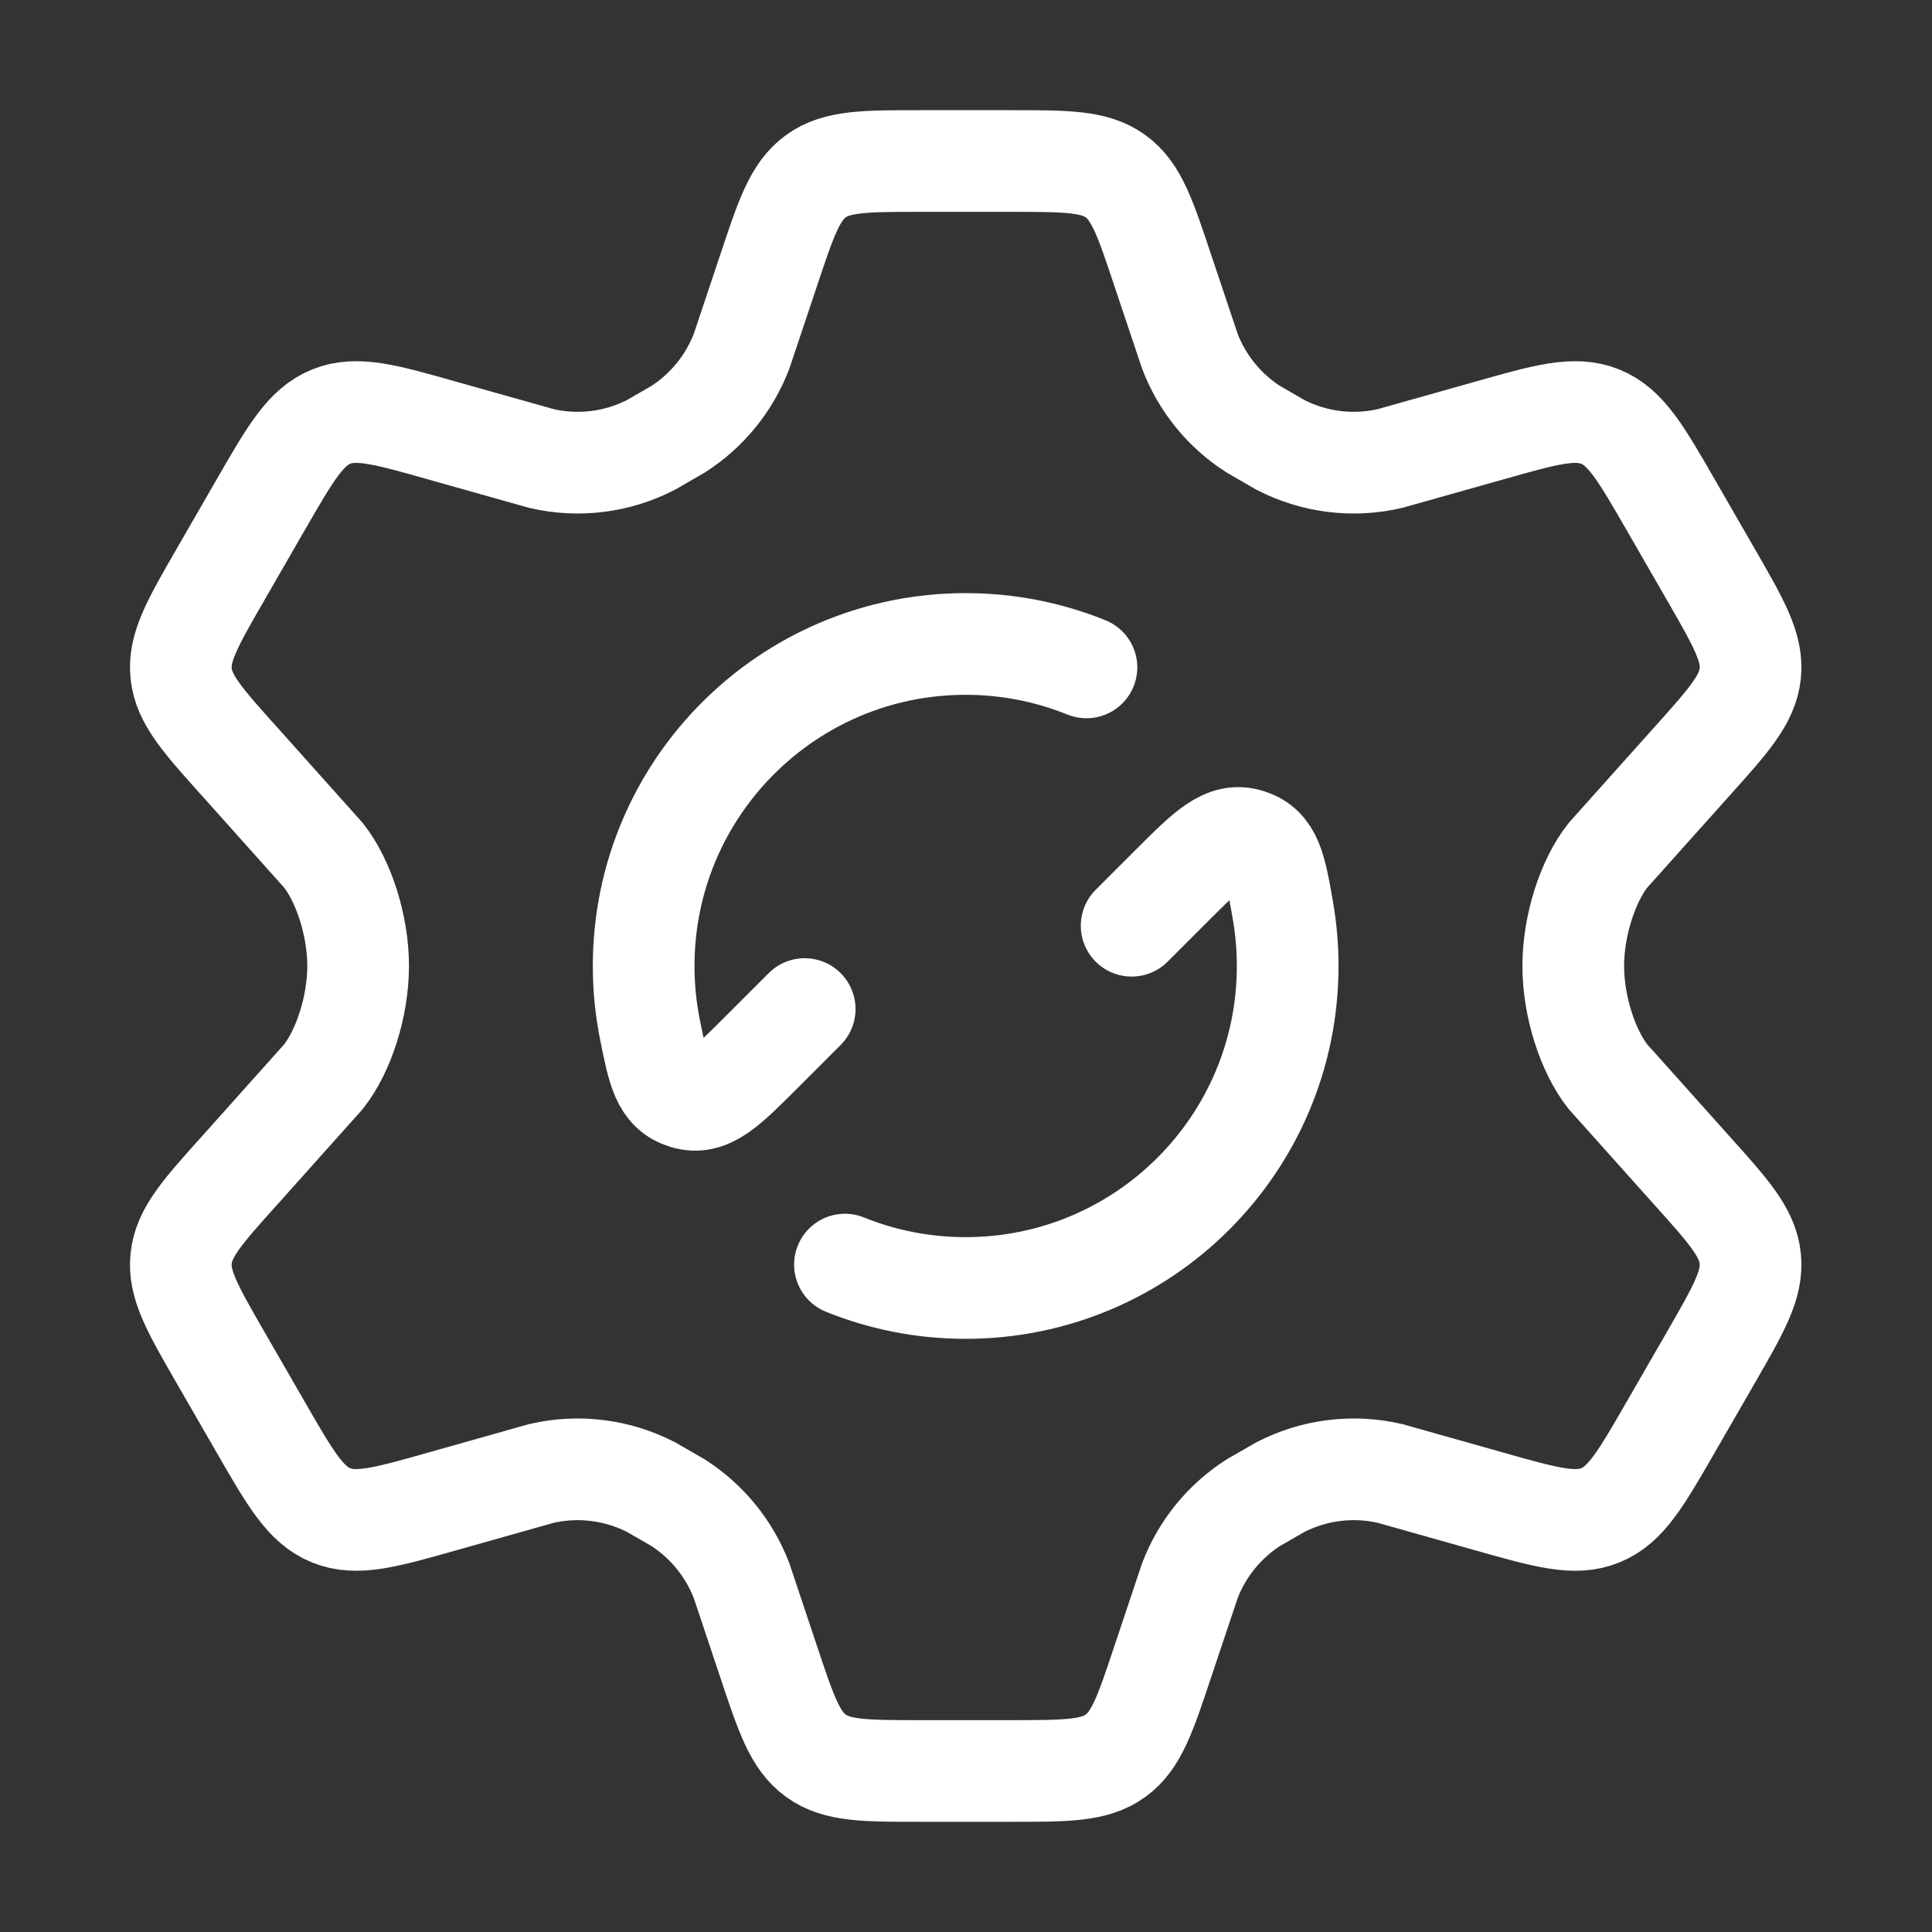
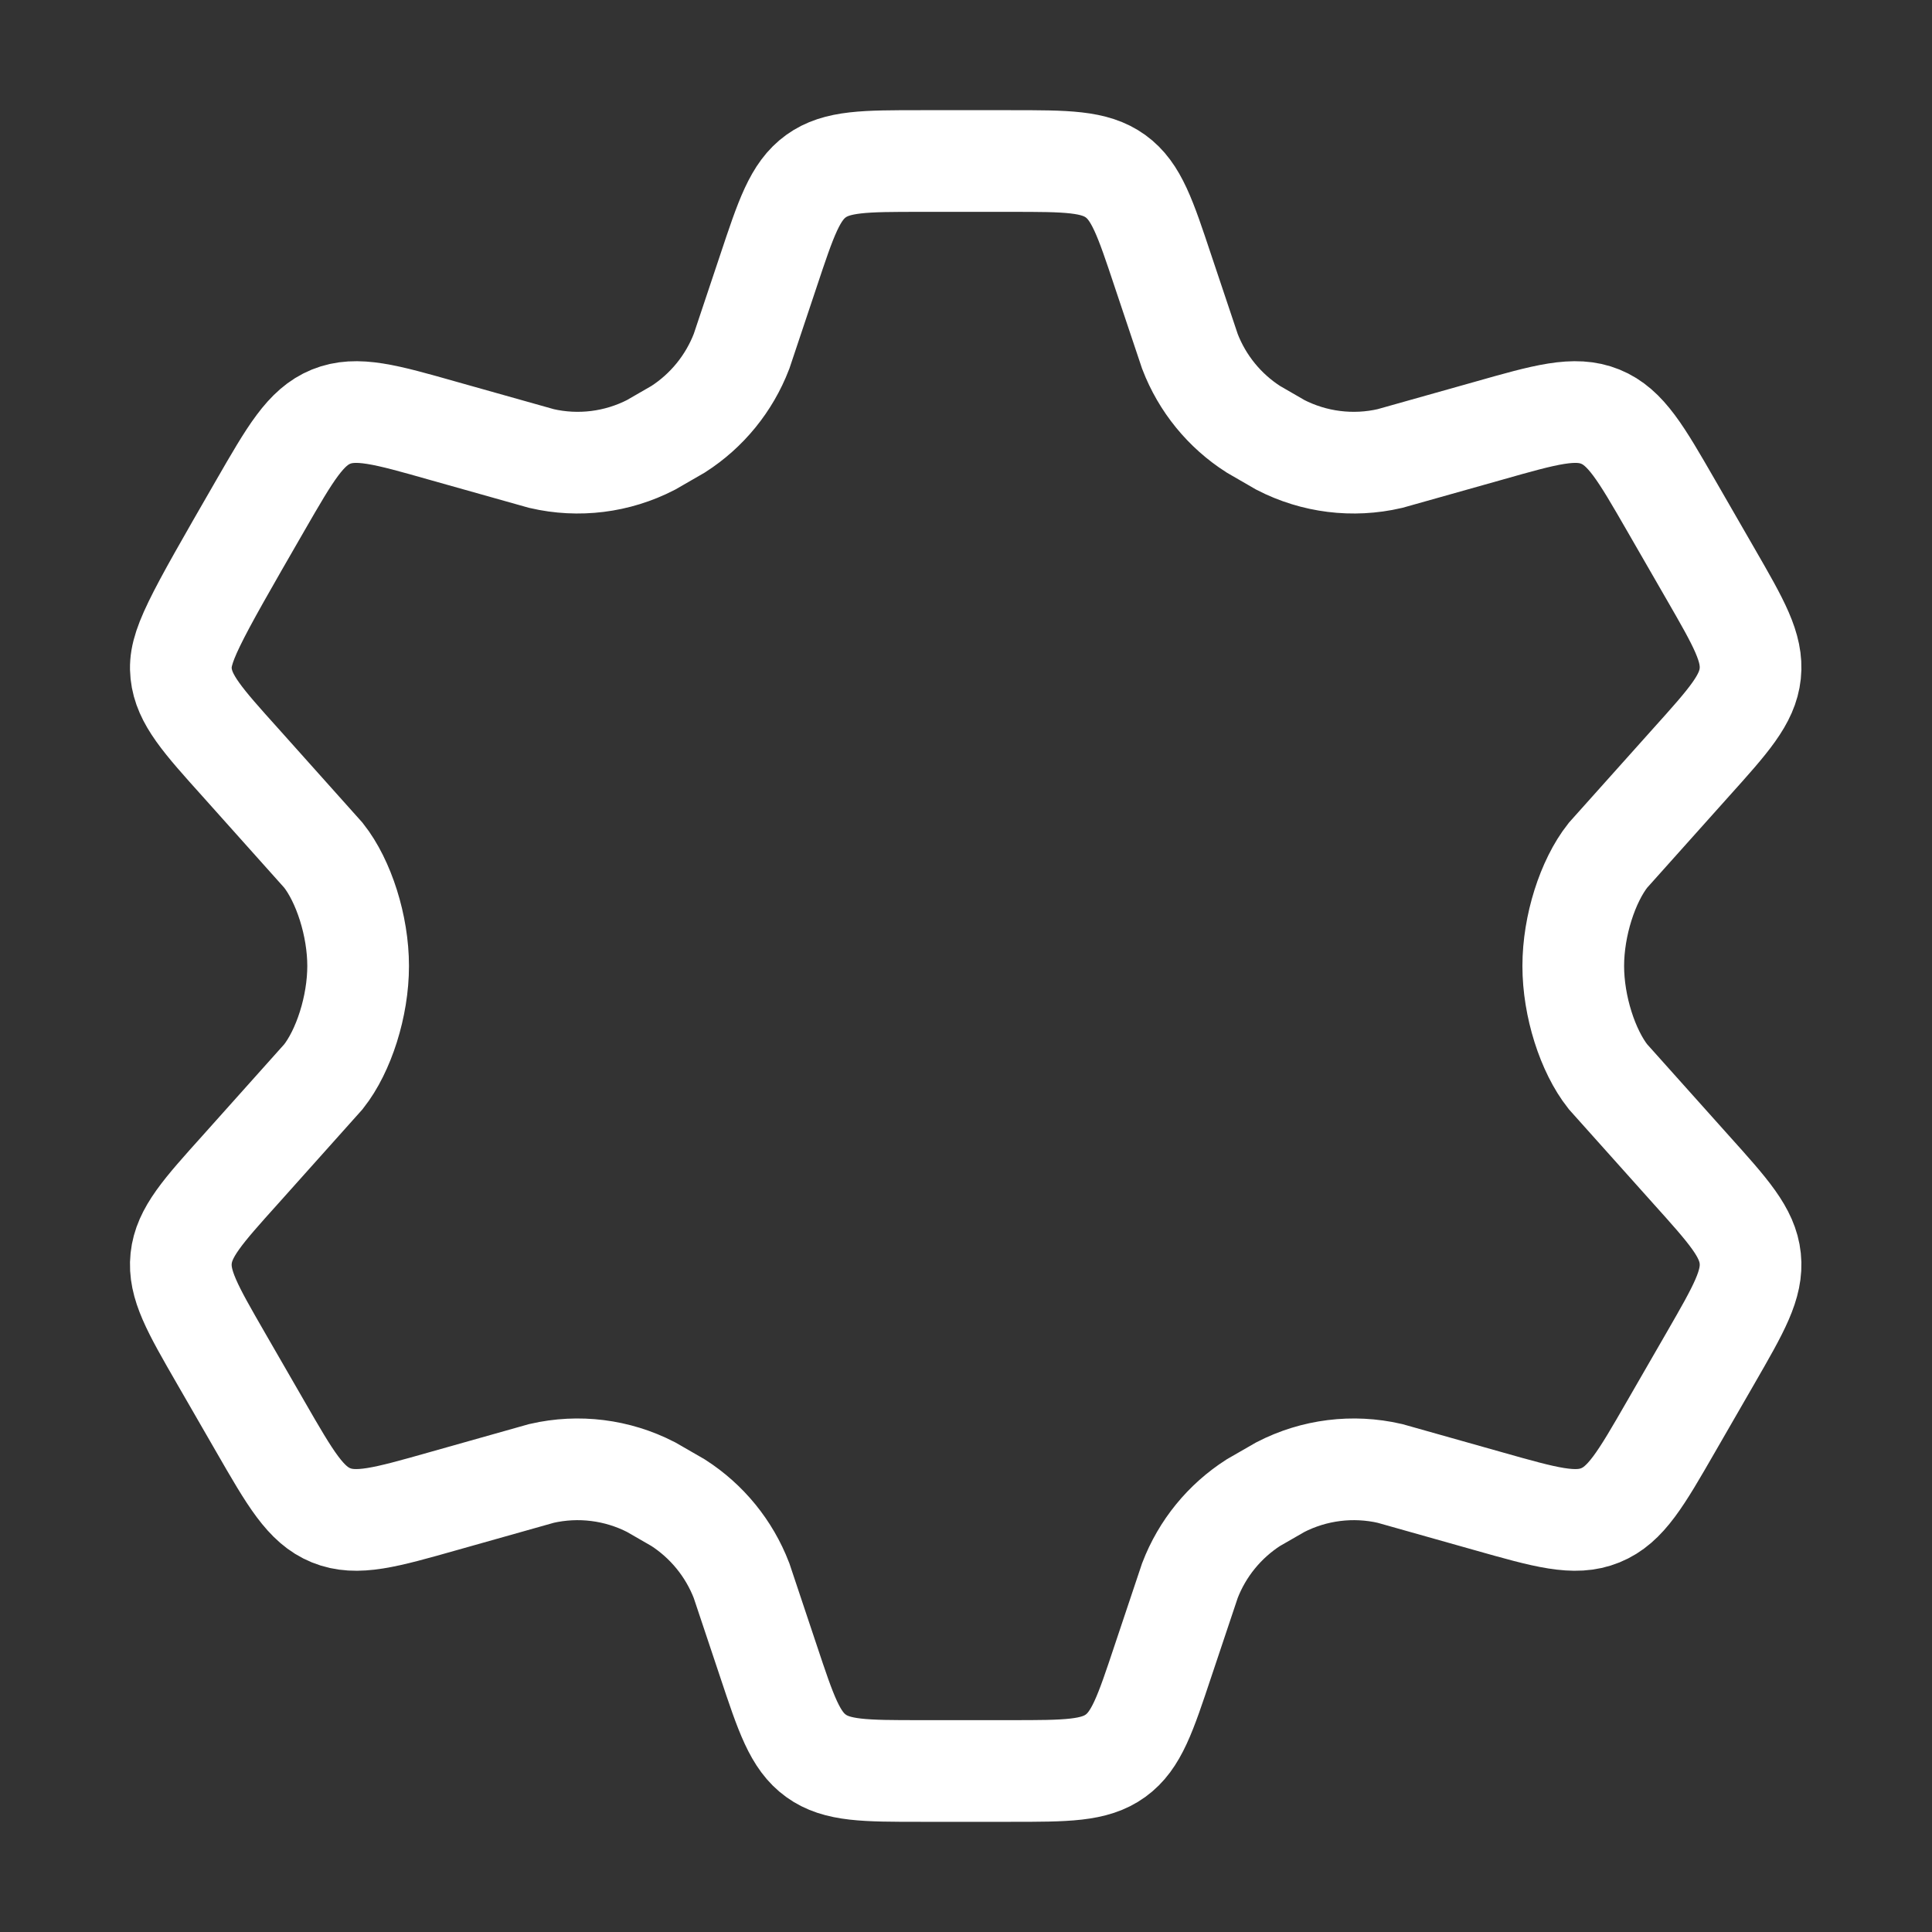
<svg xmlns="http://www.w3.org/2000/svg" width="38" height="38" viewBox="0 0 38 38" fill="none">
  <rect x="0" y="0" width="38" height="38" fill="#333333" stroke="none" />
-   <path d="M33.648 11.295L32.866 9.938C32.275 8.913 31.98 8.4 31.477 8.195C30.974 7.991 30.405 8.152 29.268 8.475L27.336 9.019C26.61 9.187 25.848 9.092 25.185 8.751L24.652 8.443C24.083 8.079 23.646 7.542 23.404 6.911L22.875 5.332C22.527 4.287 22.354 3.764 21.94 3.465C21.526 3.167 20.976 3.167 19.877 3.167H18.112C17.012 3.167 16.462 3.167 16.049 3.465C15.635 3.764 15.461 4.287 15.113 5.332L14.585 6.911C14.342 7.542 13.905 8.079 13.337 8.443L12.803 8.751C12.14 9.092 11.378 9.187 10.652 9.019L8.72 8.475C7.583 8.152 7.014 7.991 6.511 8.195C6.009 8.4 5.713 8.913 5.122 9.938L4.34 11.295C3.786 12.256 3.509 12.737 3.563 13.249C3.617 13.76 3.988 14.173 4.73 14.998L6.362 16.823C6.761 17.328 7.044 18.208 7.044 19C7.044 19.791 6.761 20.672 6.362 21.177L4.73 23.002C3.988 23.827 3.617 24.239 3.563 24.751C3.509 25.263 3.786 25.743 4.34 26.705L5.122 28.061C5.713 29.087 6.009 29.6 6.511 29.804C7.014 30.009 7.583 29.847 8.72 29.525L10.652 28.98C11.379 28.813 12.14 28.908 12.804 29.249L13.337 29.556C13.905 29.921 14.342 30.457 14.585 31.088L15.113 32.668C15.461 33.713 15.635 34.235 16.049 34.534C16.462 34.833 17.012 34.833 18.112 34.833H19.877C20.976 34.833 21.526 34.833 21.94 34.534C22.354 34.235 22.527 33.713 22.875 32.668L23.404 31.088C23.646 30.457 24.083 29.921 24.651 29.556L25.185 29.249C25.848 28.908 26.61 28.813 27.336 28.98L29.268 29.525C30.405 29.847 30.974 30.009 31.477 29.804C31.98 29.6 32.275 29.087 32.866 28.061L33.648 26.705L33.648 26.705C34.202 25.743 34.479 25.263 34.425 24.751C34.371 24.239 34.001 23.827 33.259 23.002L31.626 21.177C31.227 20.672 30.944 19.791 30.944 19C30.944 18.208 31.227 17.328 31.626 16.823L33.259 14.998C34.001 14.173 34.371 13.76 34.425 13.249C34.479 12.737 34.202 12.256 33.648 11.295Z" stroke="white" stroke-width="2" stroke-linecap="round" />
-   <path d="M22.258 18.208L23.05 17.416C23.749 16.718 24.098 16.369 24.556 16.514C25.015 16.659 25.087 17.073 25.232 17.902C25.294 18.259 25.327 18.625 25.327 19C25.327 22.498 22.491 25.333 18.994 25.333C18.154 25.333 17.352 25.17 16.619 24.873M15.827 19.847L14.965 20.709C14.278 21.396 13.934 21.74 13.48 21.602C13.026 21.465 12.945 21.059 12.783 20.246C12.702 19.843 12.66 19.427 12.66 19C12.66 15.502 15.496 12.666 18.994 12.666C19.833 12.666 20.635 12.83 21.369 13.127" stroke="white" stroke-width="2" stroke-linecap="round" stroke-linejoin="round" />
+   <path d="M33.648 11.295L32.866 9.938C32.275 8.913 31.98 8.4 31.477 8.195C30.974 7.991 30.405 8.152 29.268 8.475L27.336 9.019C26.61 9.187 25.848 9.092 25.185 8.751L24.652 8.443C24.083 8.079 23.646 7.542 23.404 6.911L22.875 5.332C22.527 4.287 22.354 3.764 21.94 3.465C21.526 3.167 20.976 3.167 19.877 3.167H18.112C17.012 3.167 16.462 3.167 16.049 3.465C15.635 3.764 15.461 4.287 15.113 5.332L14.585 6.911C14.342 7.542 13.905 8.079 13.337 8.443L12.803 8.751C12.14 9.092 11.378 9.187 10.652 9.019L8.72 8.475C7.583 8.152 7.014 7.991 6.511 8.195C6.009 8.4 5.713 8.913 5.122 9.938C3.786 12.256 3.509 12.737 3.563 13.249C3.617 13.76 3.988 14.173 4.73 14.998L6.362 16.823C6.761 17.328 7.044 18.208 7.044 19C7.044 19.791 6.761 20.672 6.362 21.177L4.73 23.002C3.988 23.827 3.617 24.239 3.563 24.751C3.509 25.263 3.786 25.743 4.34 26.705L5.122 28.061C5.713 29.087 6.009 29.6 6.511 29.804C7.014 30.009 7.583 29.847 8.72 29.525L10.652 28.98C11.379 28.813 12.14 28.908 12.804 29.249L13.337 29.556C13.905 29.921 14.342 30.457 14.585 31.088L15.113 32.668C15.461 33.713 15.635 34.235 16.049 34.534C16.462 34.833 17.012 34.833 18.112 34.833H19.877C20.976 34.833 21.526 34.833 21.94 34.534C22.354 34.235 22.527 33.713 22.875 32.668L23.404 31.088C23.646 30.457 24.083 29.921 24.651 29.556L25.185 29.249C25.848 28.908 26.61 28.813 27.336 28.98L29.268 29.525C30.405 29.847 30.974 30.009 31.477 29.804C31.98 29.6 32.275 29.087 32.866 28.061L33.648 26.705L33.648 26.705C34.202 25.743 34.479 25.263 34.425 24.751C34.371 24.239 34.001 23.827 33.259 23.002L31.626 21.177C31.227 20.672 30.944 19.791 30.944 19C30.944 18.208 31.227 17.328 31.626 16.823L33.259 14.998C34.001 14.173 34.371 13.76 34.425 13.249C34.479 12.737 34.202 12.256 33.648 11.295Z" stroke="white" stroke-width="2" stroke-linecap="round" />
</svg>